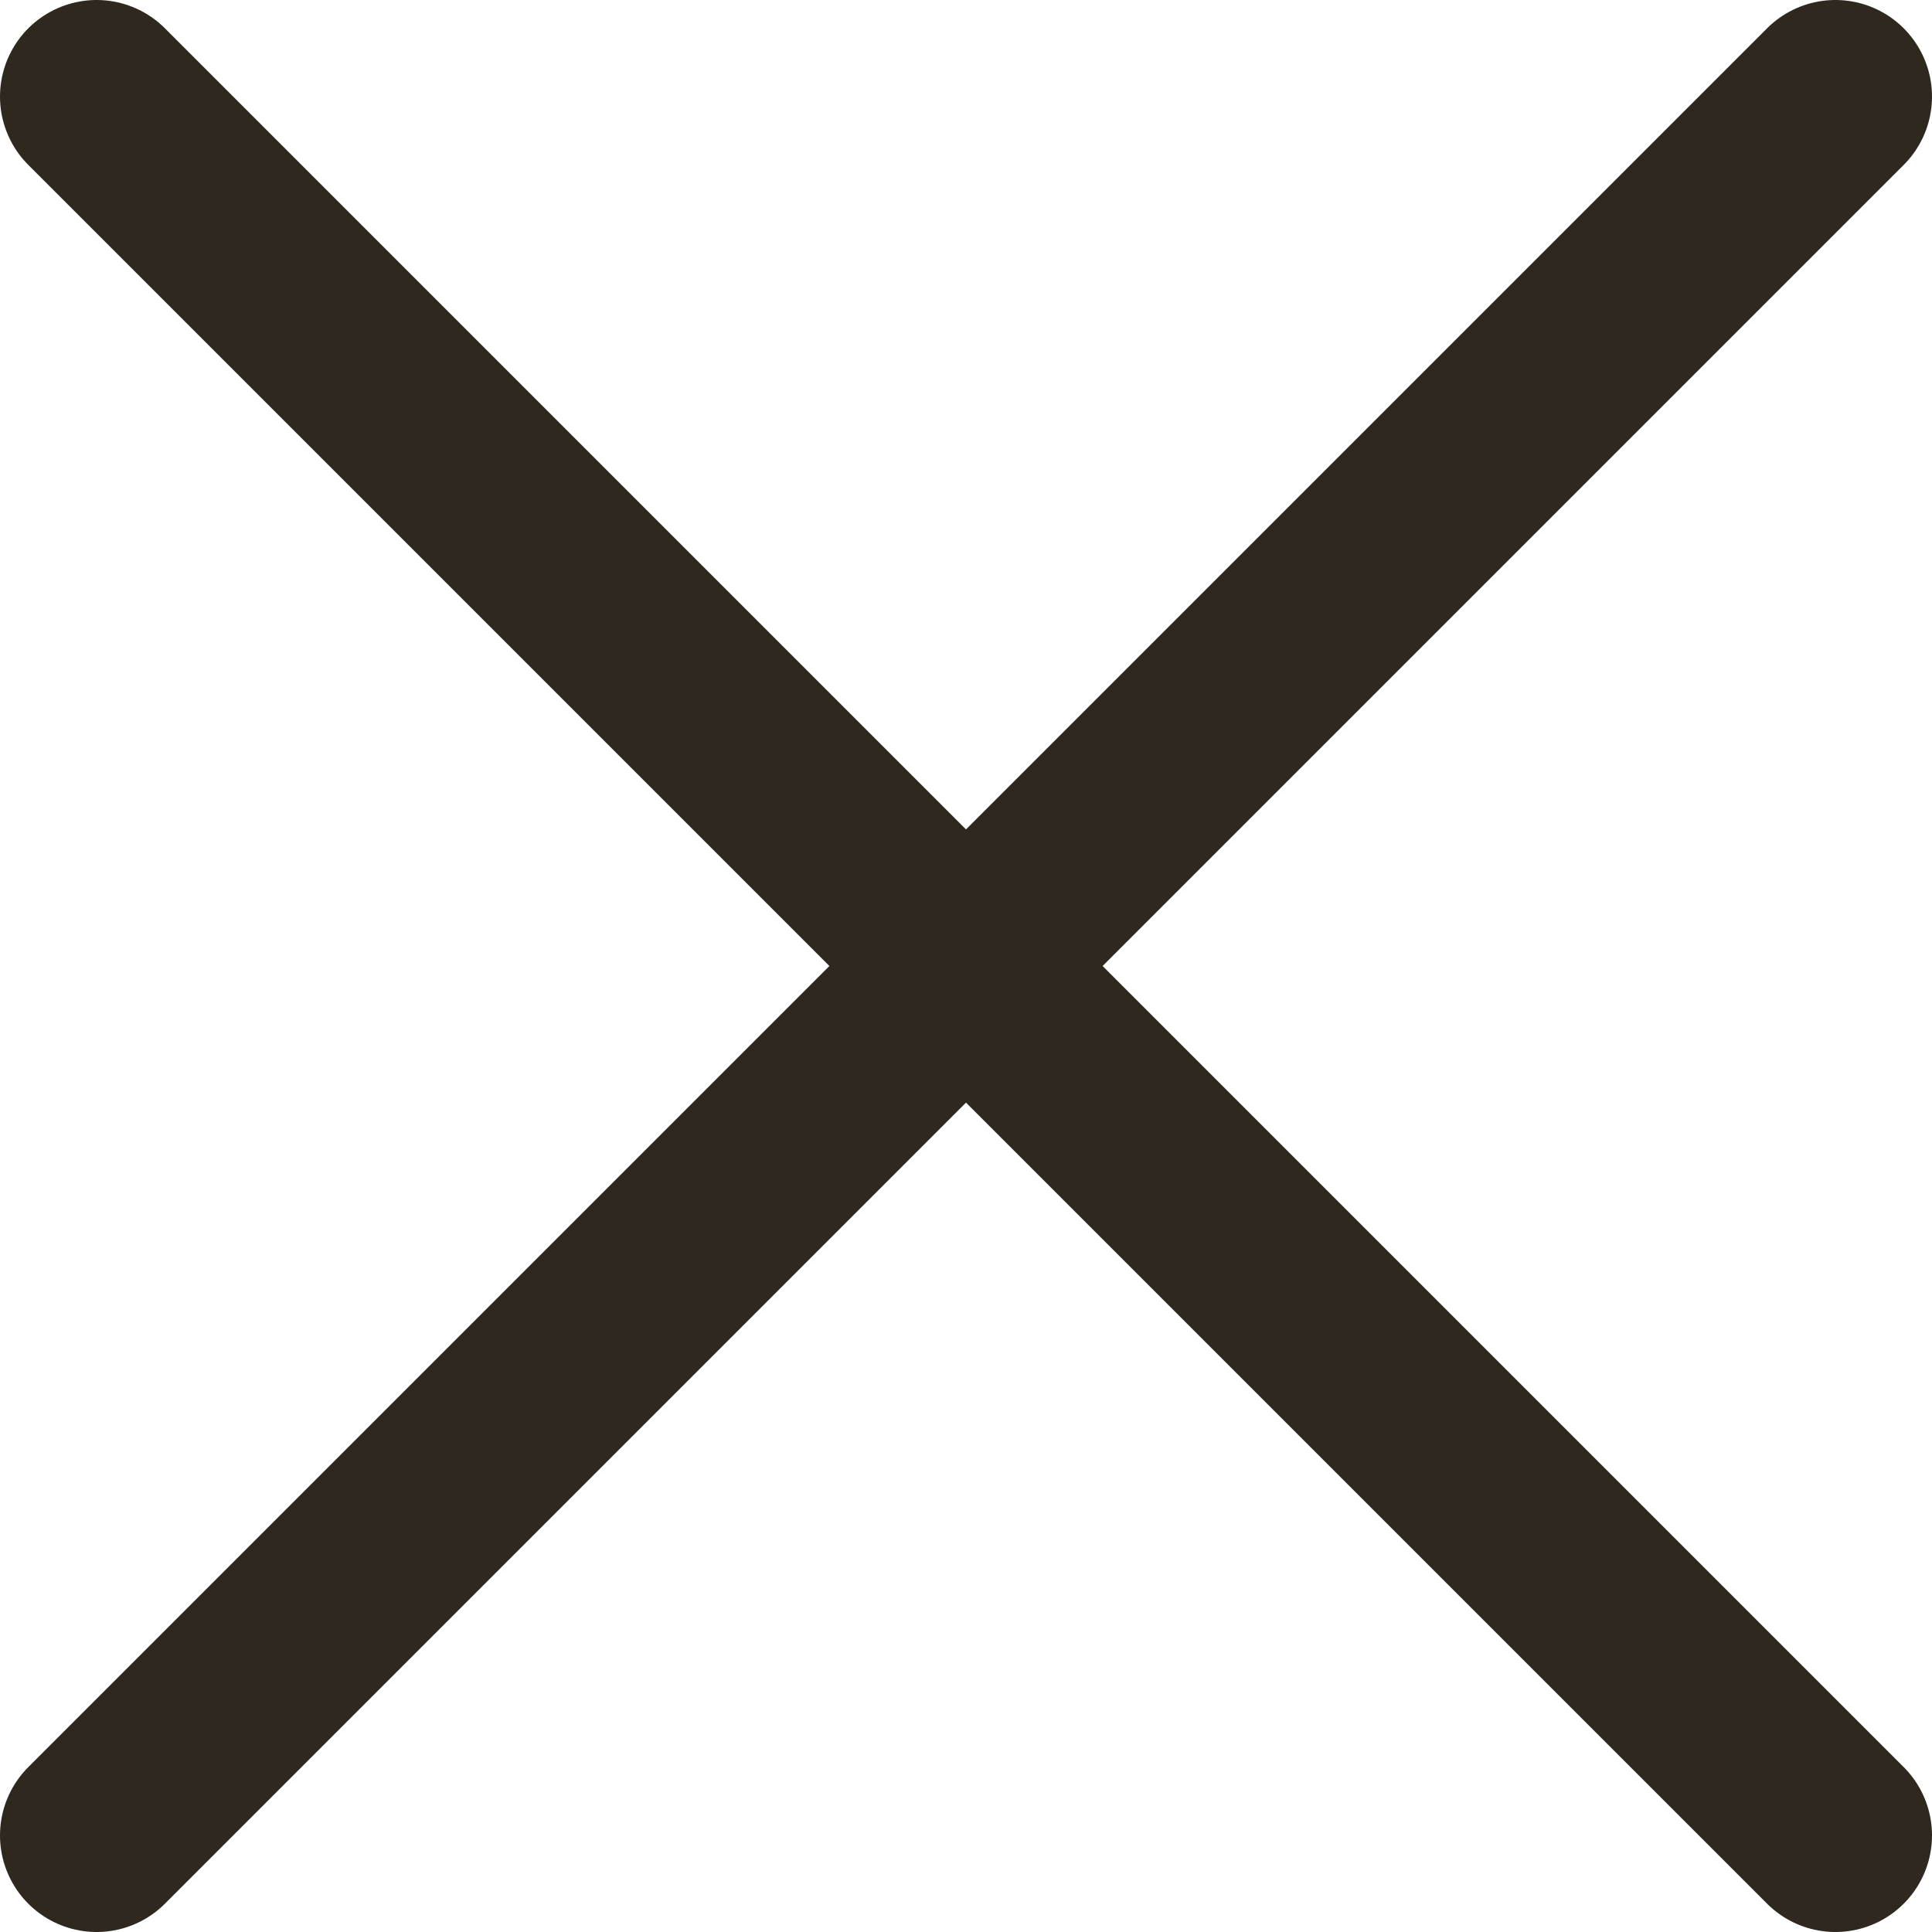
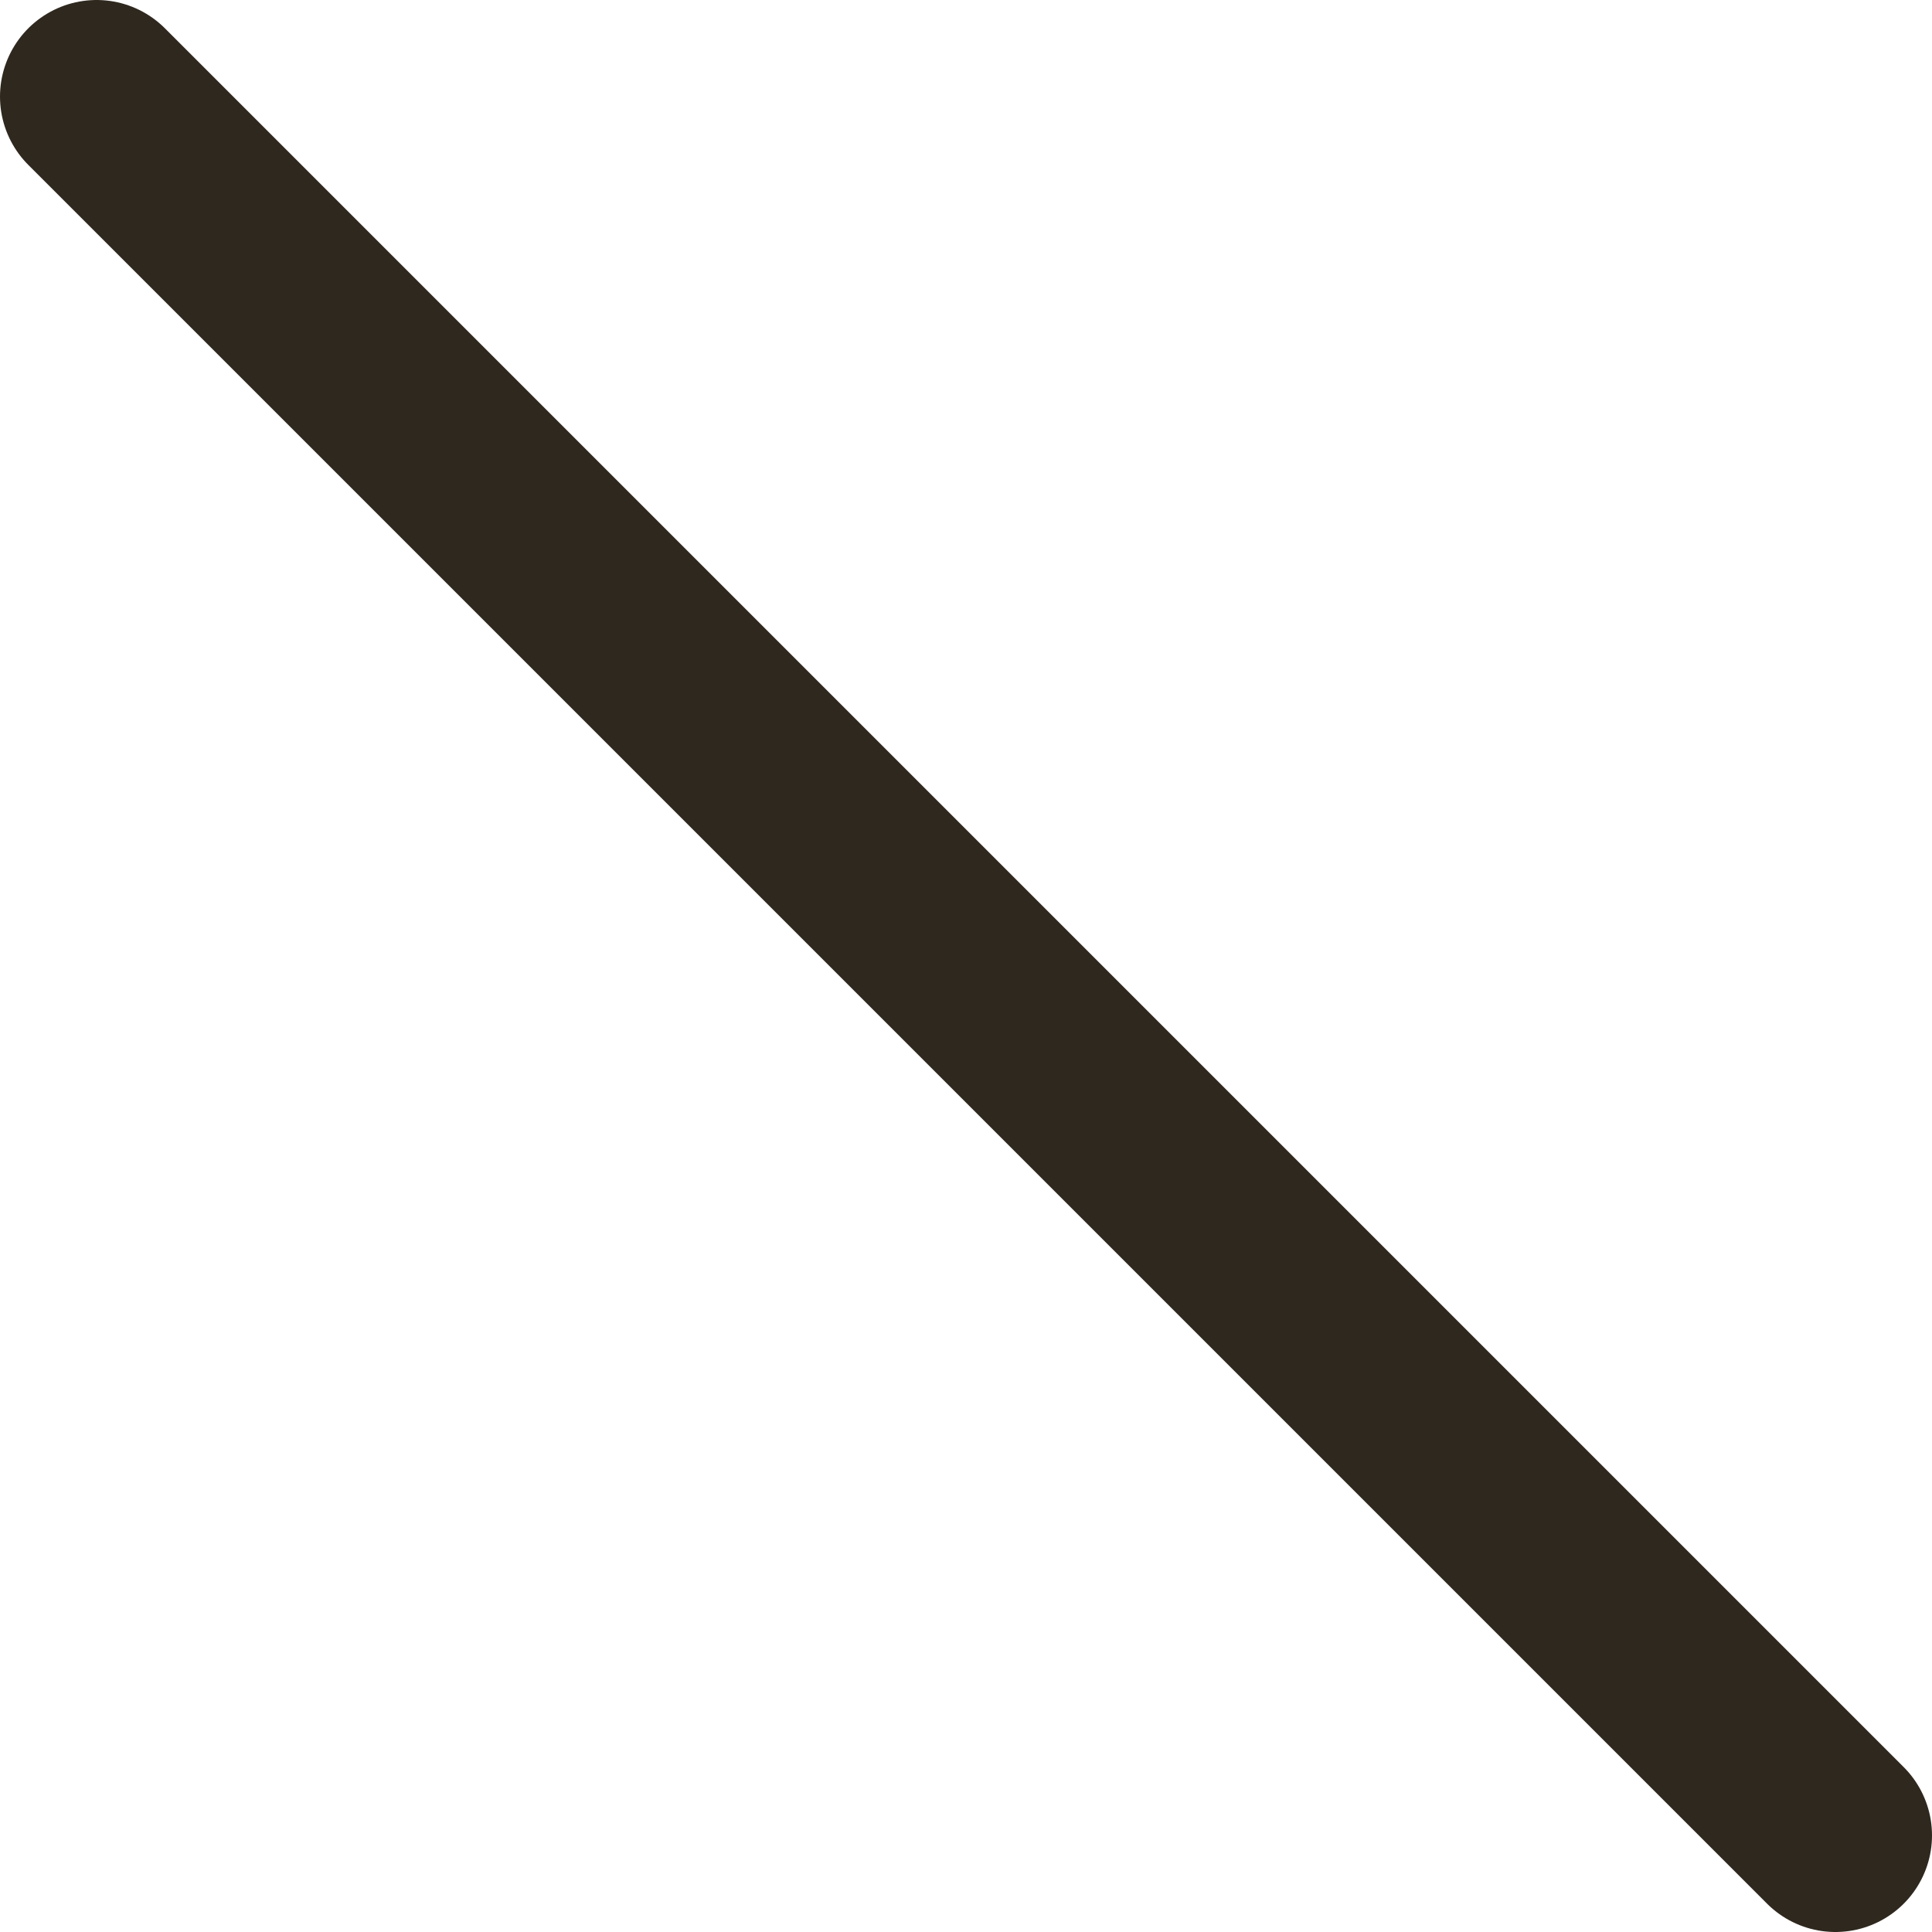
<svg xmlns="http://www.w3.org/2000/svg" width="20" height="20" viewBox="0 0 20 20" fill="none">
-   <path d="M19 1L1 19M1 1L19 19" stroke="#2F281E" stroke-width="2" stroke-linecap="round" stroke-linejoin="round" />
+   <path d="M19 1M1 1L19 19" stroke="#2F281E" stroke-width="2" stroke-linecap="round" stroke-linejoin="round" />
</svg>